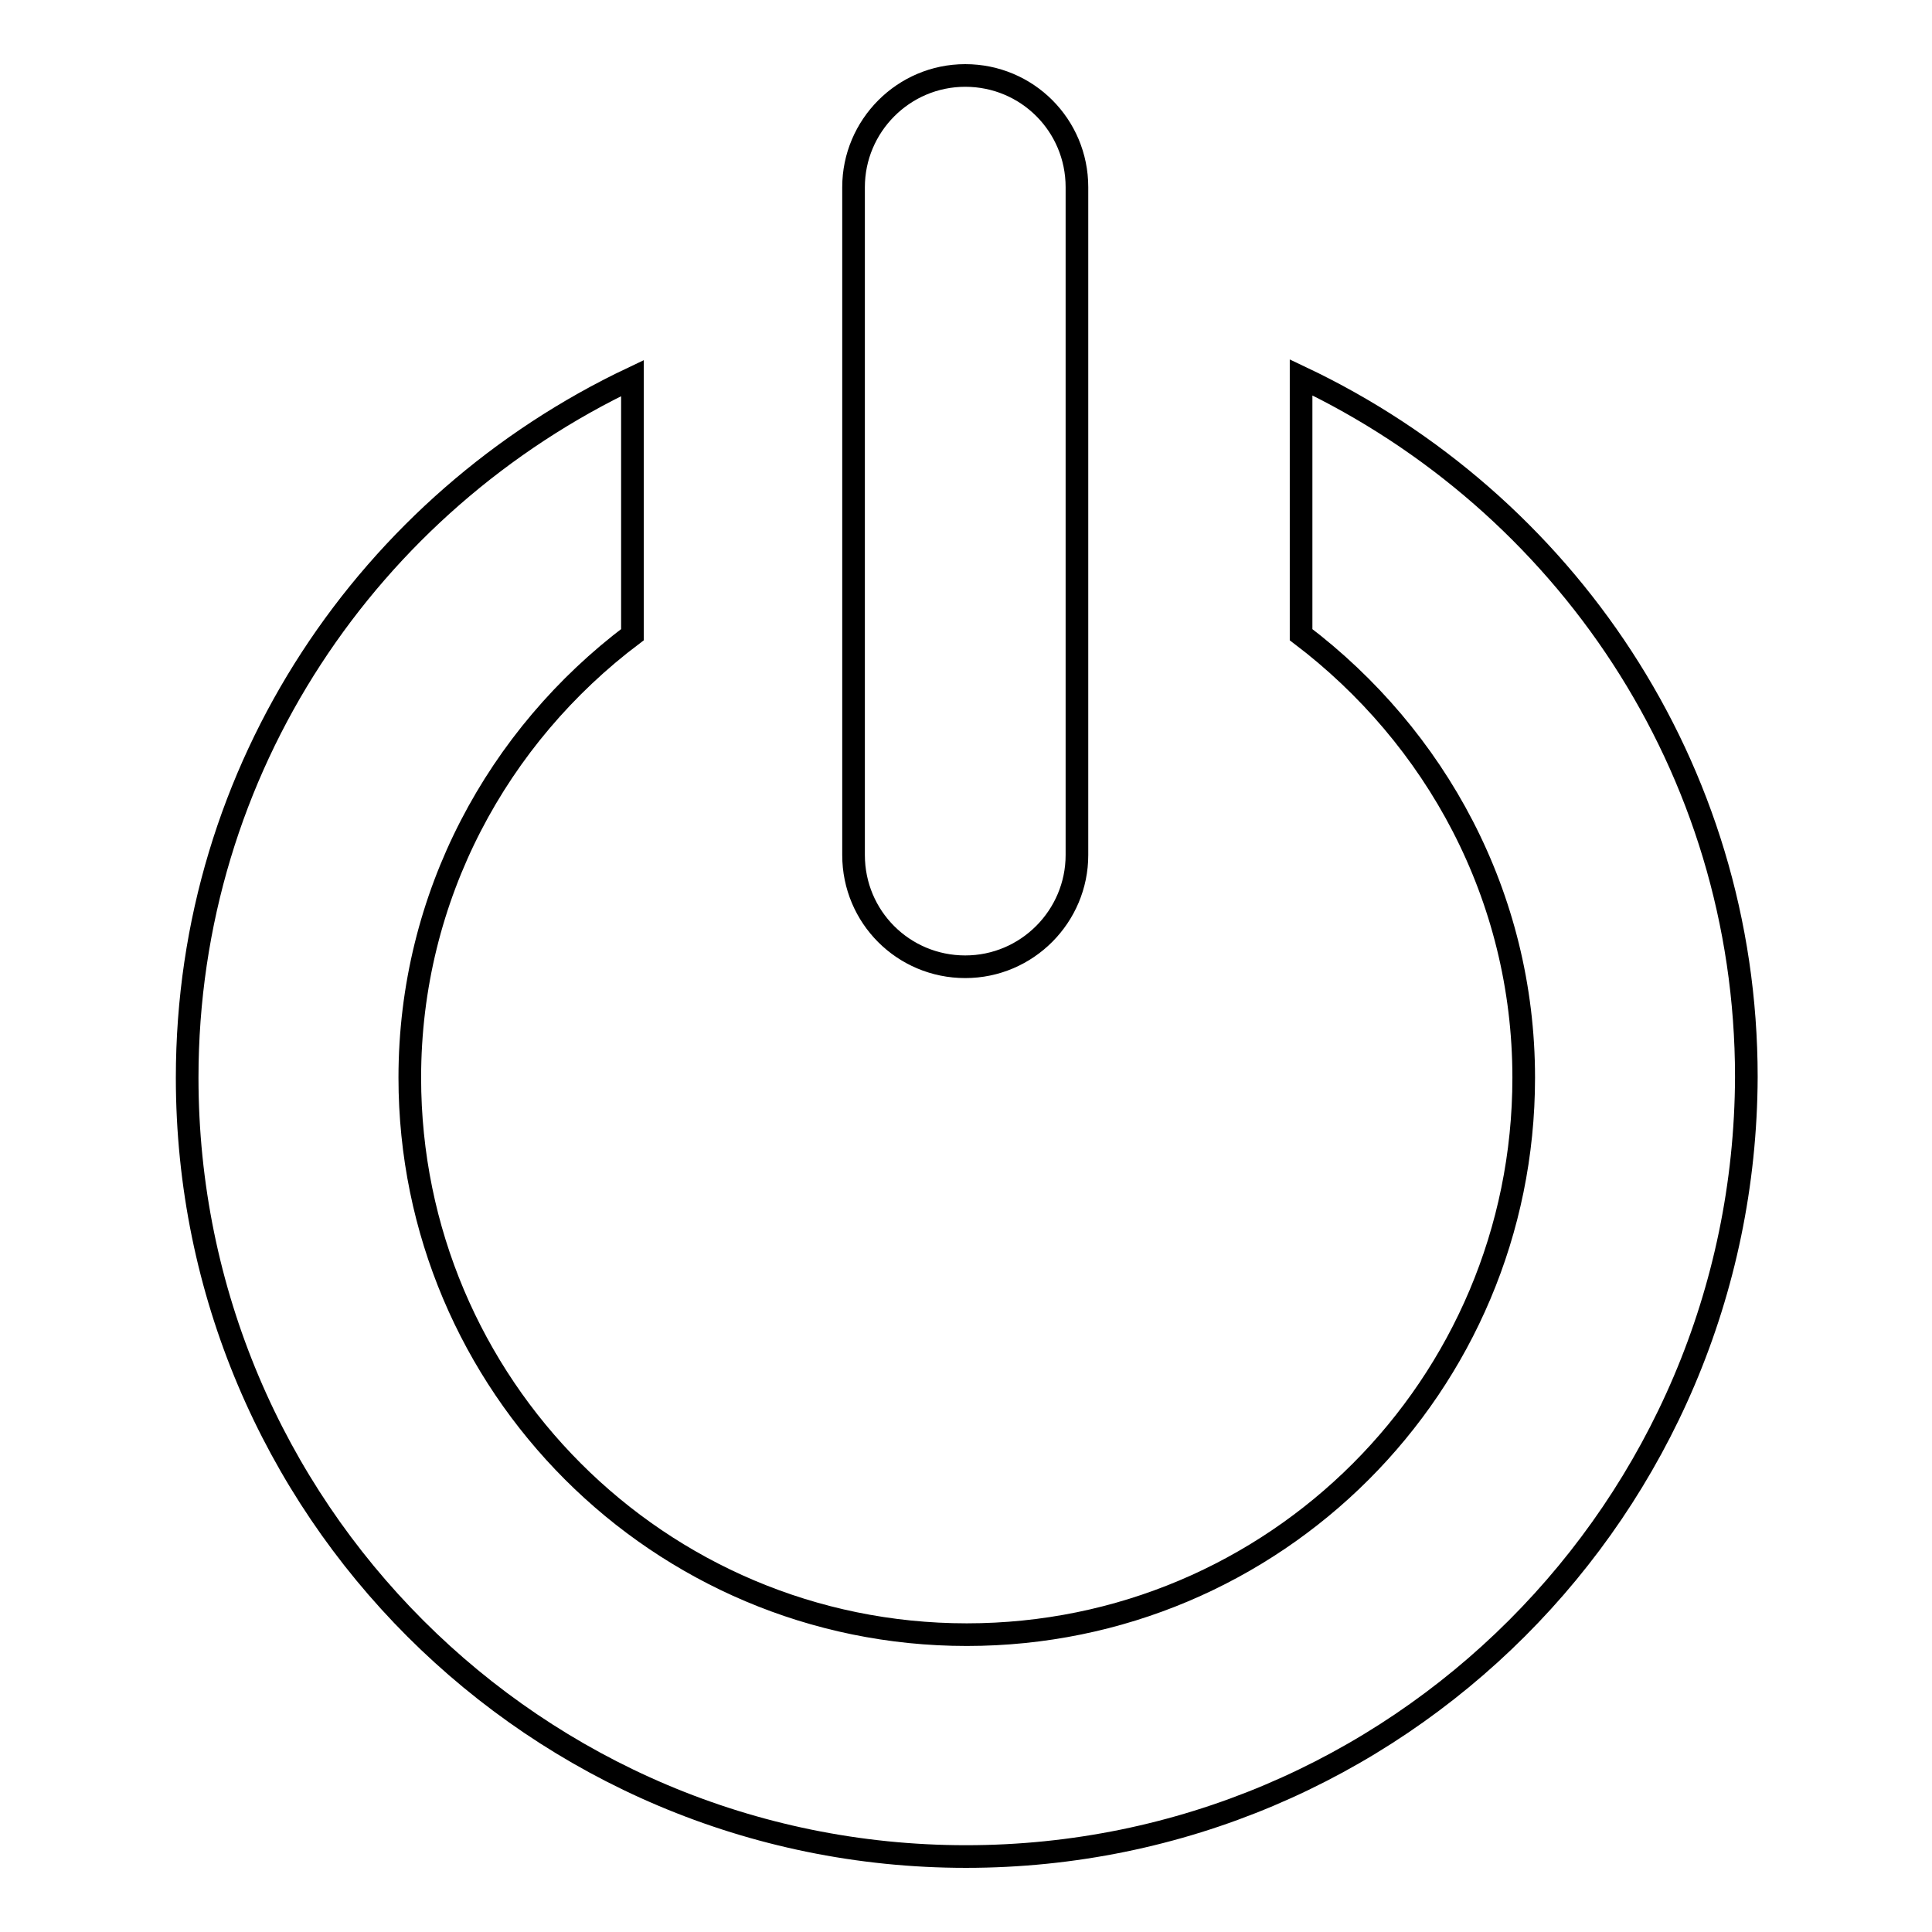
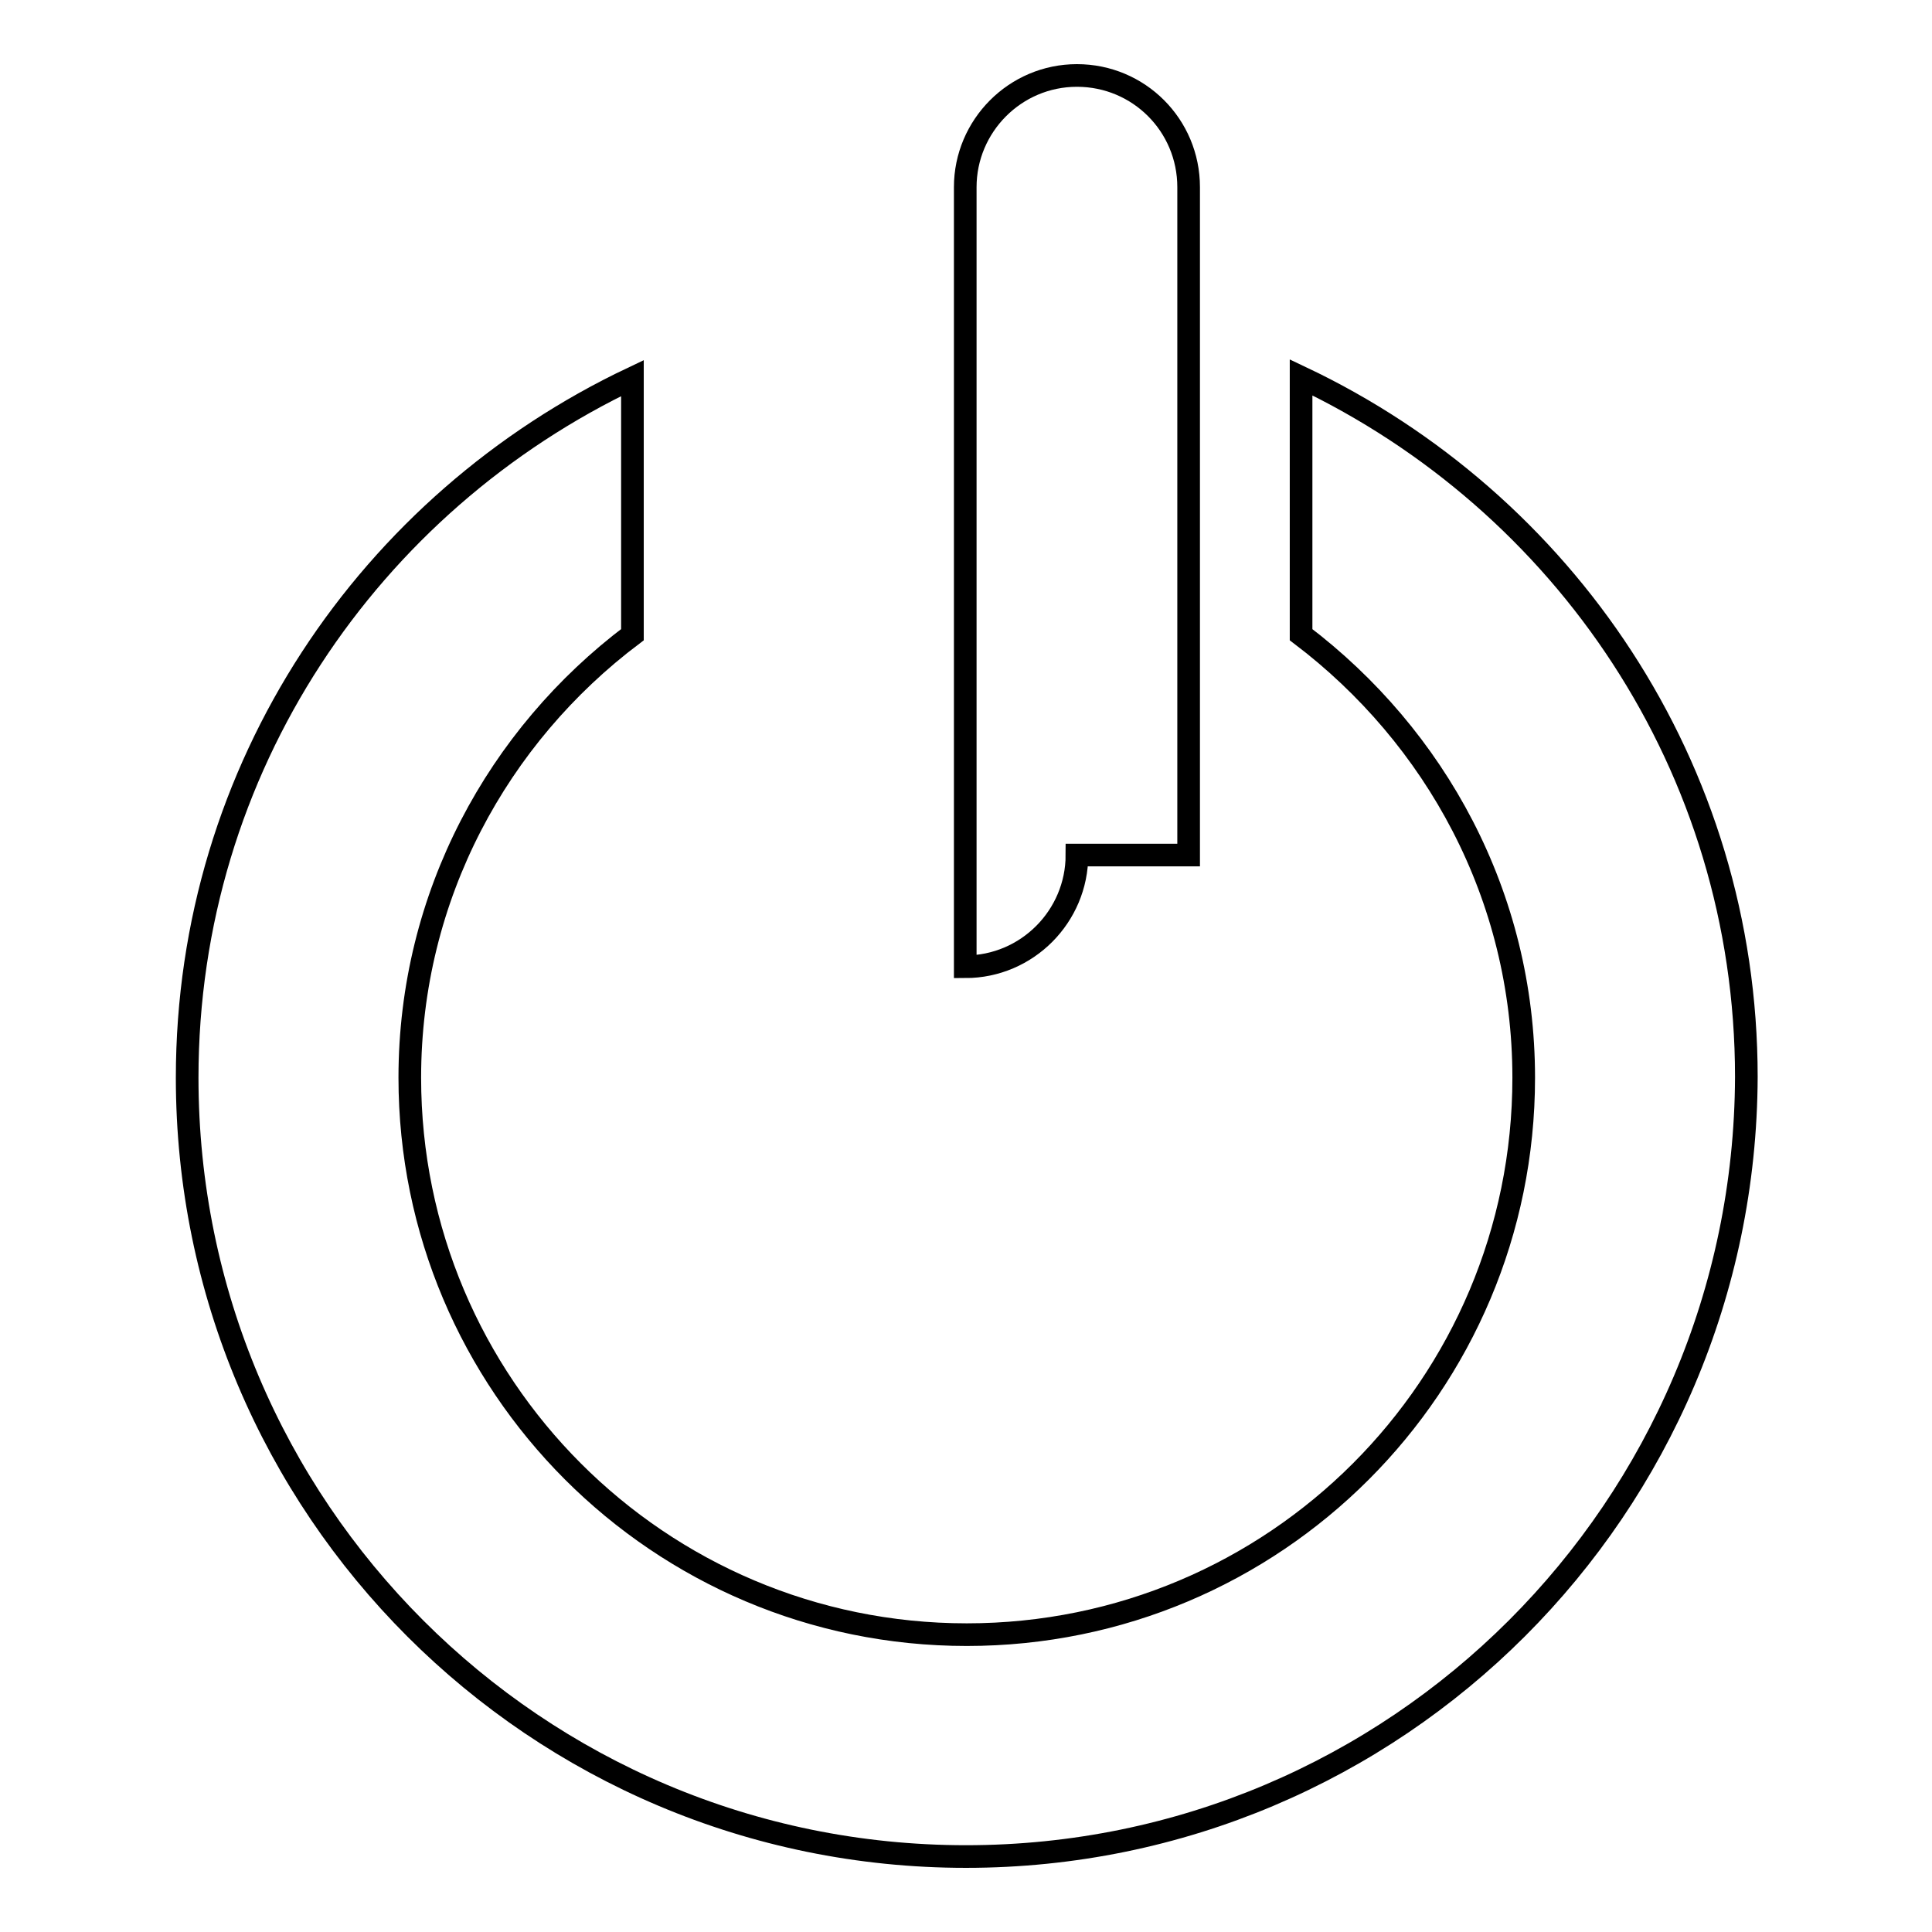
<svg xmlns="http://www.w3.org/2000/svg" version="1.1" x="0px" y="0px" viewBox="0 0 256 256" enable-background="new 0 0 256 256" xml:space="preserve">
  <g>
    <g>
-       <path stroke-width="3" fill-opacity="0" stroke="#000000" d="M128,246c-57,0-103.2-46.2-103.2-103.2c0-41.1,24.2-76.2,59-92.7v34c-17.8,13.4-29.5,34.6-29.5,58.7c0,40.7,33,73.8,73.8,73.8s73.8-33,73.8-73.8c0-24.1-11.7-45.2-29.5-58.7V50c34.8,16.5,59,51.6,59,92.7C231.2,199.8,185,246,128,246z M142.7,113.3c0,8.1-6.6,14.8-14.8,14.8c-8.2,0-14.8-6.6-14.8-14.8V24.8c0-8.1,6.6-14.8,14.8-14.8c8.2,0,14.8,6.6,14.8,14.8V113.3z" />
+       <path stroke-width="3" fill-opacity="0" stroke="#000000" d="M128,246c-57,0-103.2-46.2-103.2-103.2c0-41.1,24.2-76.2,59-92.7v34c-17.8,13.4-29.5,34.6-29.5,58.7c0,40.7,33,73.8,73.8,73.8s73.8-33,73.8-73.8c0-24.1-11.7-45.2-29.5-58.7V50c34.8,16.5,59,51.6,59,92.7C231.2,199.8,185,246,128,246z M142.7,113.3c0,8.1-6.6,14.8-14.8,14.8V24.8c0-8.1,6.6-14.8,14.8-14.8c8.2,0,14.8,6.6,14.8,14.8V113.3z" />
    </g>
  </g>
</svg>